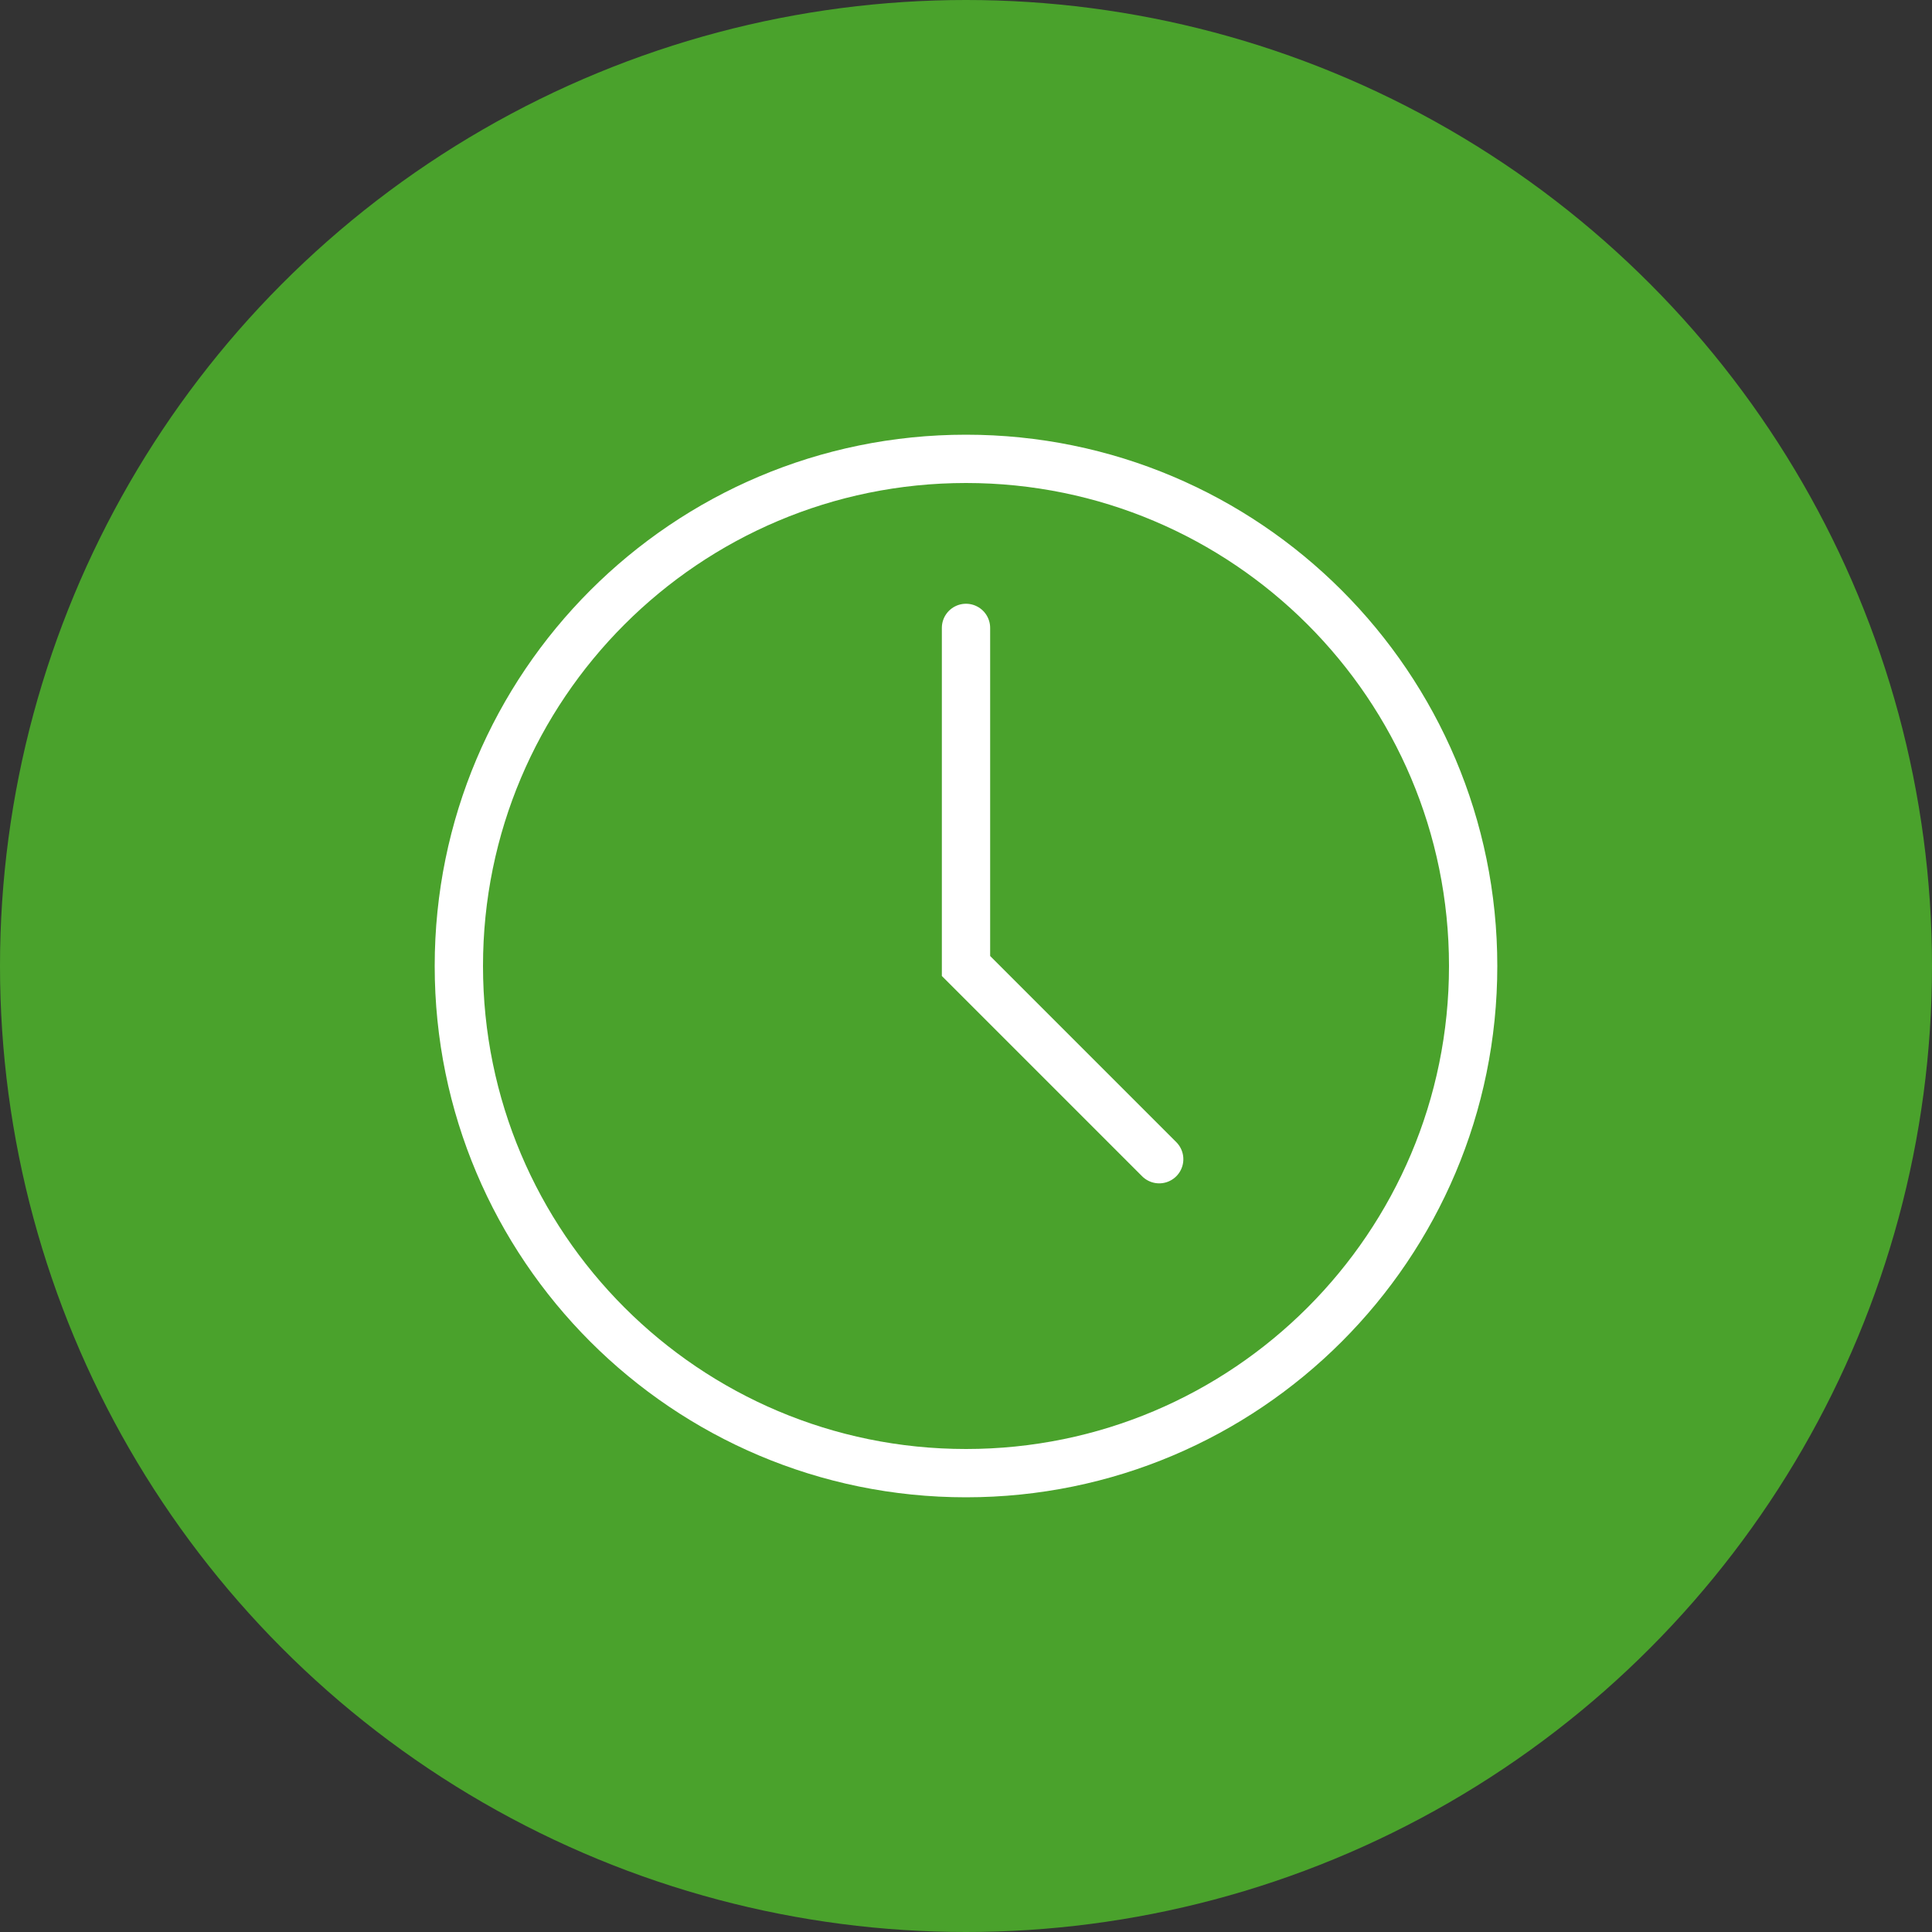
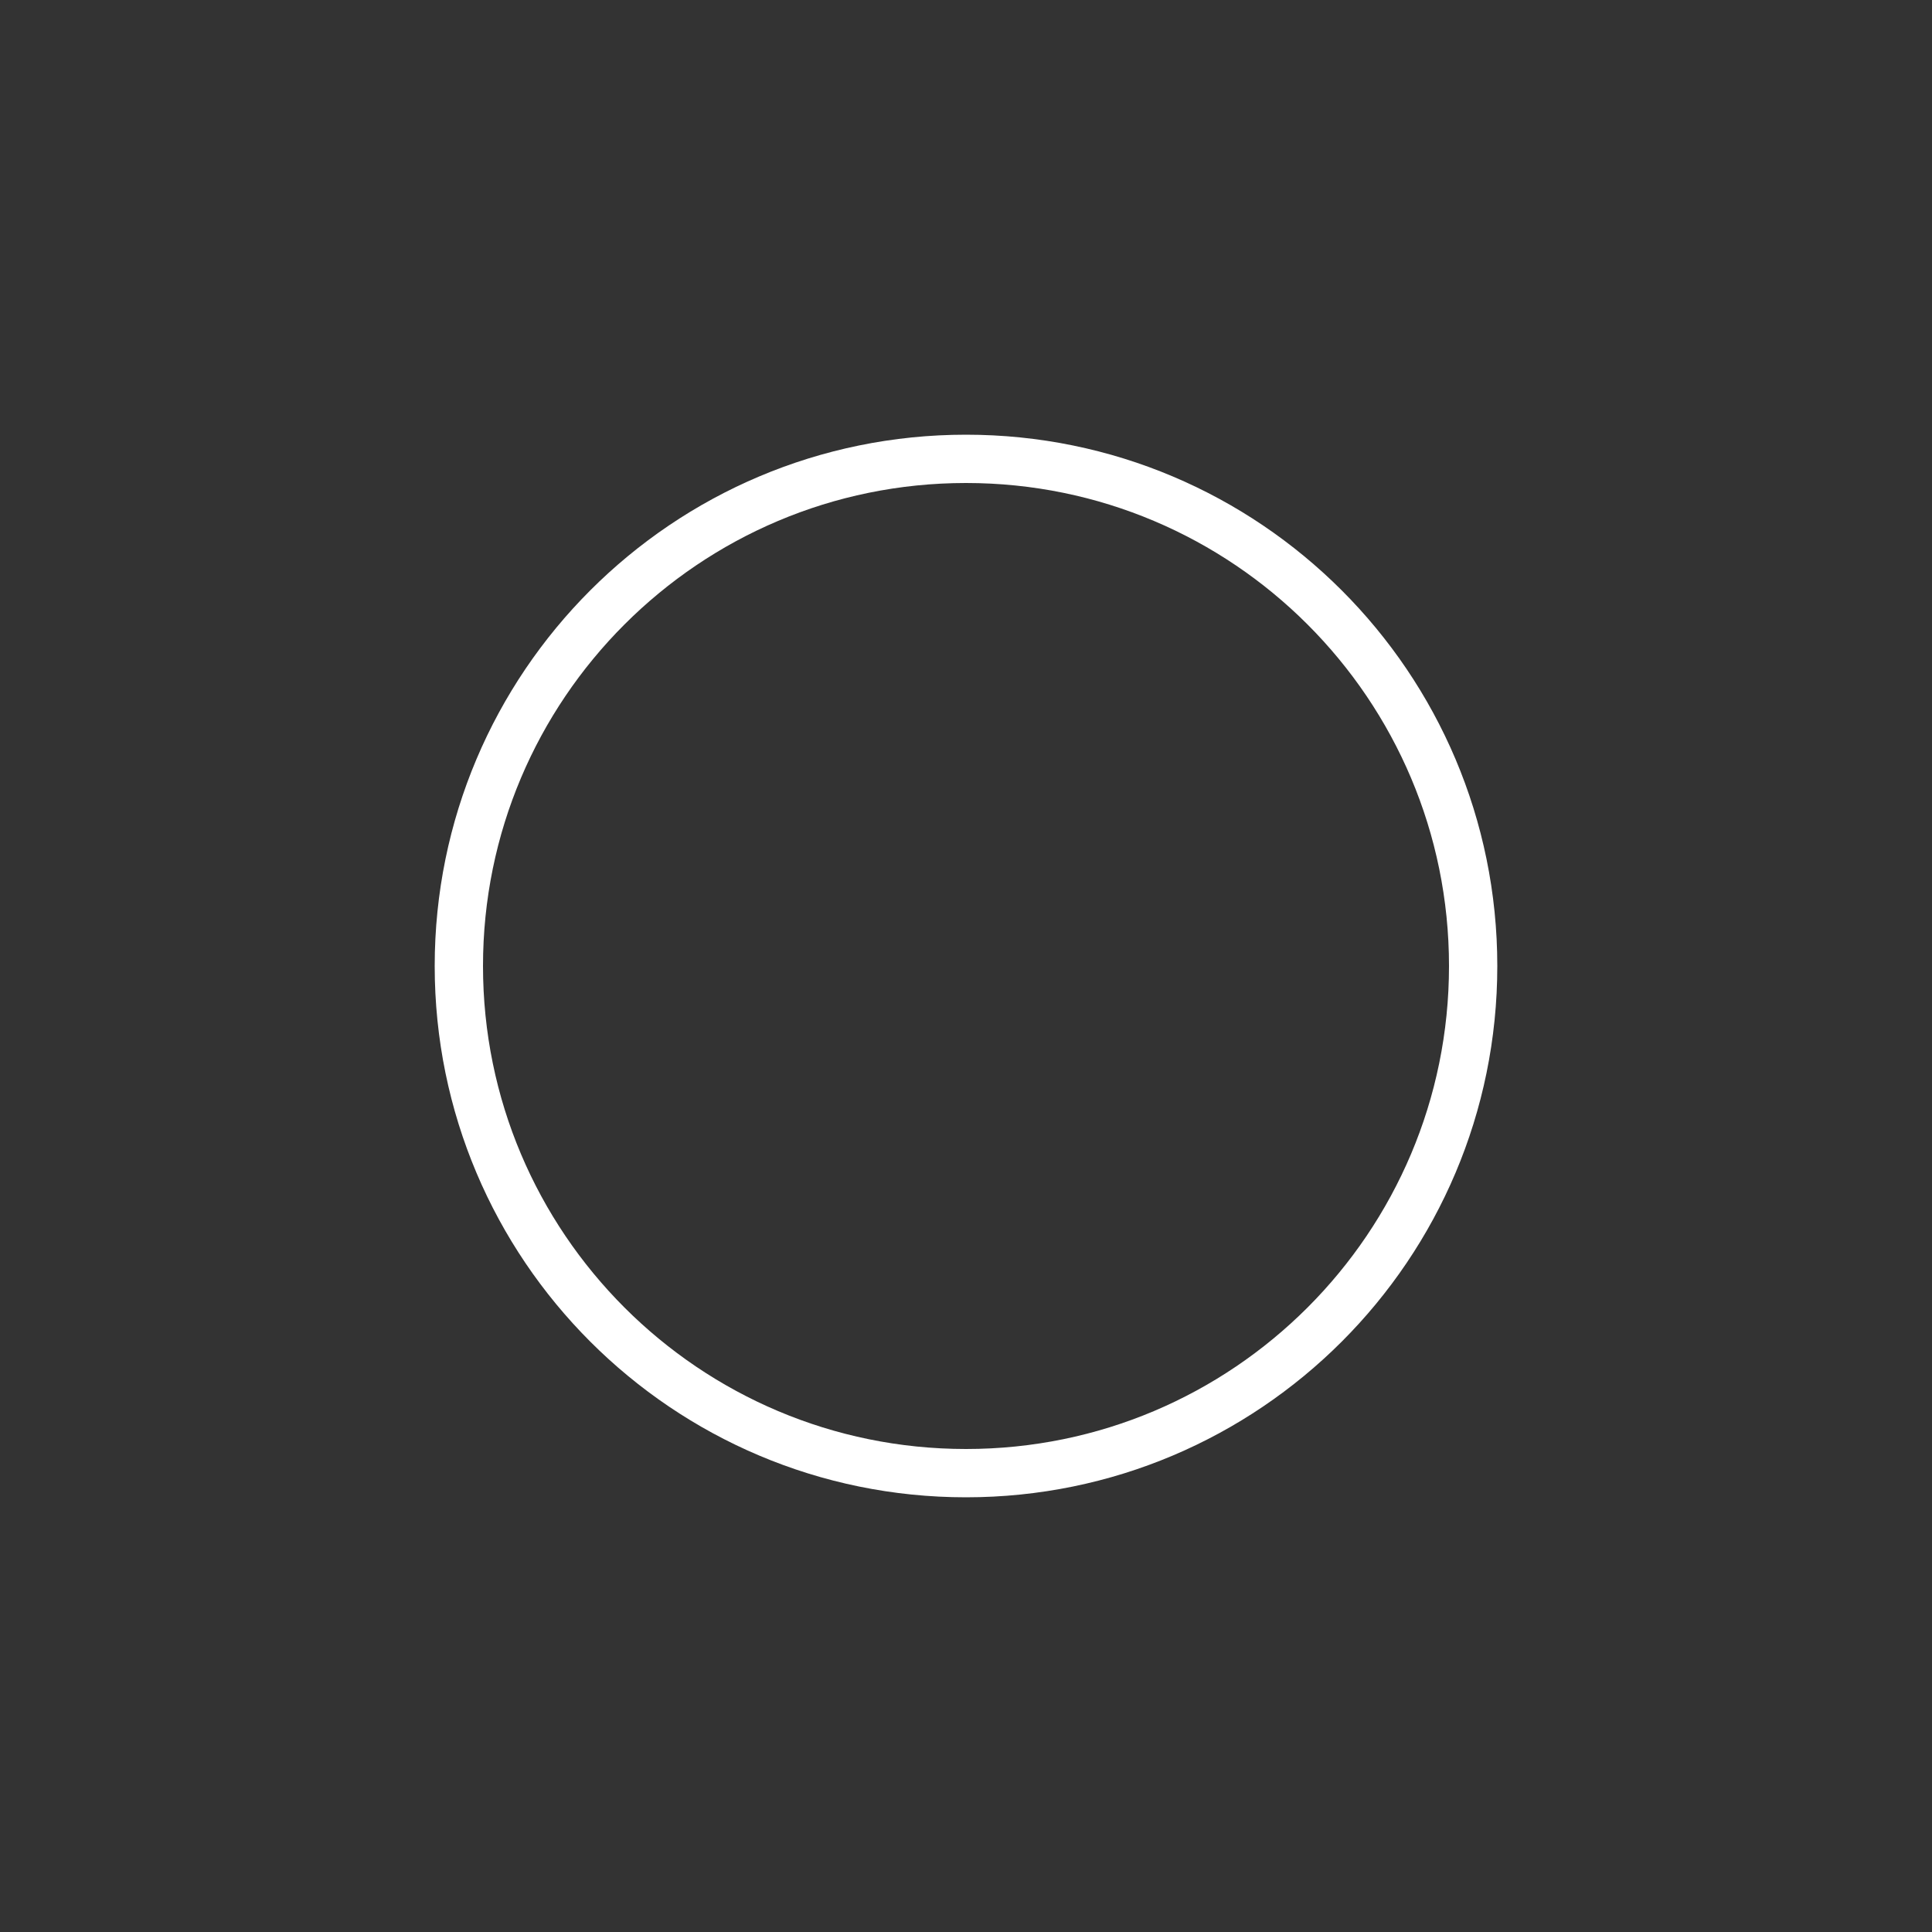
<svg xmlns="http://www.w3.org/2000/svg" width="40" height="40" viewBox="0 0 40 40" fill="none">
  <rect x="0" y="0" width="40" height="40" fill="#333333" stroke="none" />
-   <circle cx="20" cy="20" r="20" fill="#4AA22C" />
  <path d="M30.5 20C30.5 25.799 25.799 30.5 20 30.5C14.201 30.5 9.5 25.799 9.5 20C9.5 14.201 14.201 9.5 20 9.5C25.799 9.5 30.5 14.201 30.5 20Z" stroke="white" />
-   <path d="M20 13V20L24 24" stroke="white" stroke-linecap="round" />
</svg>